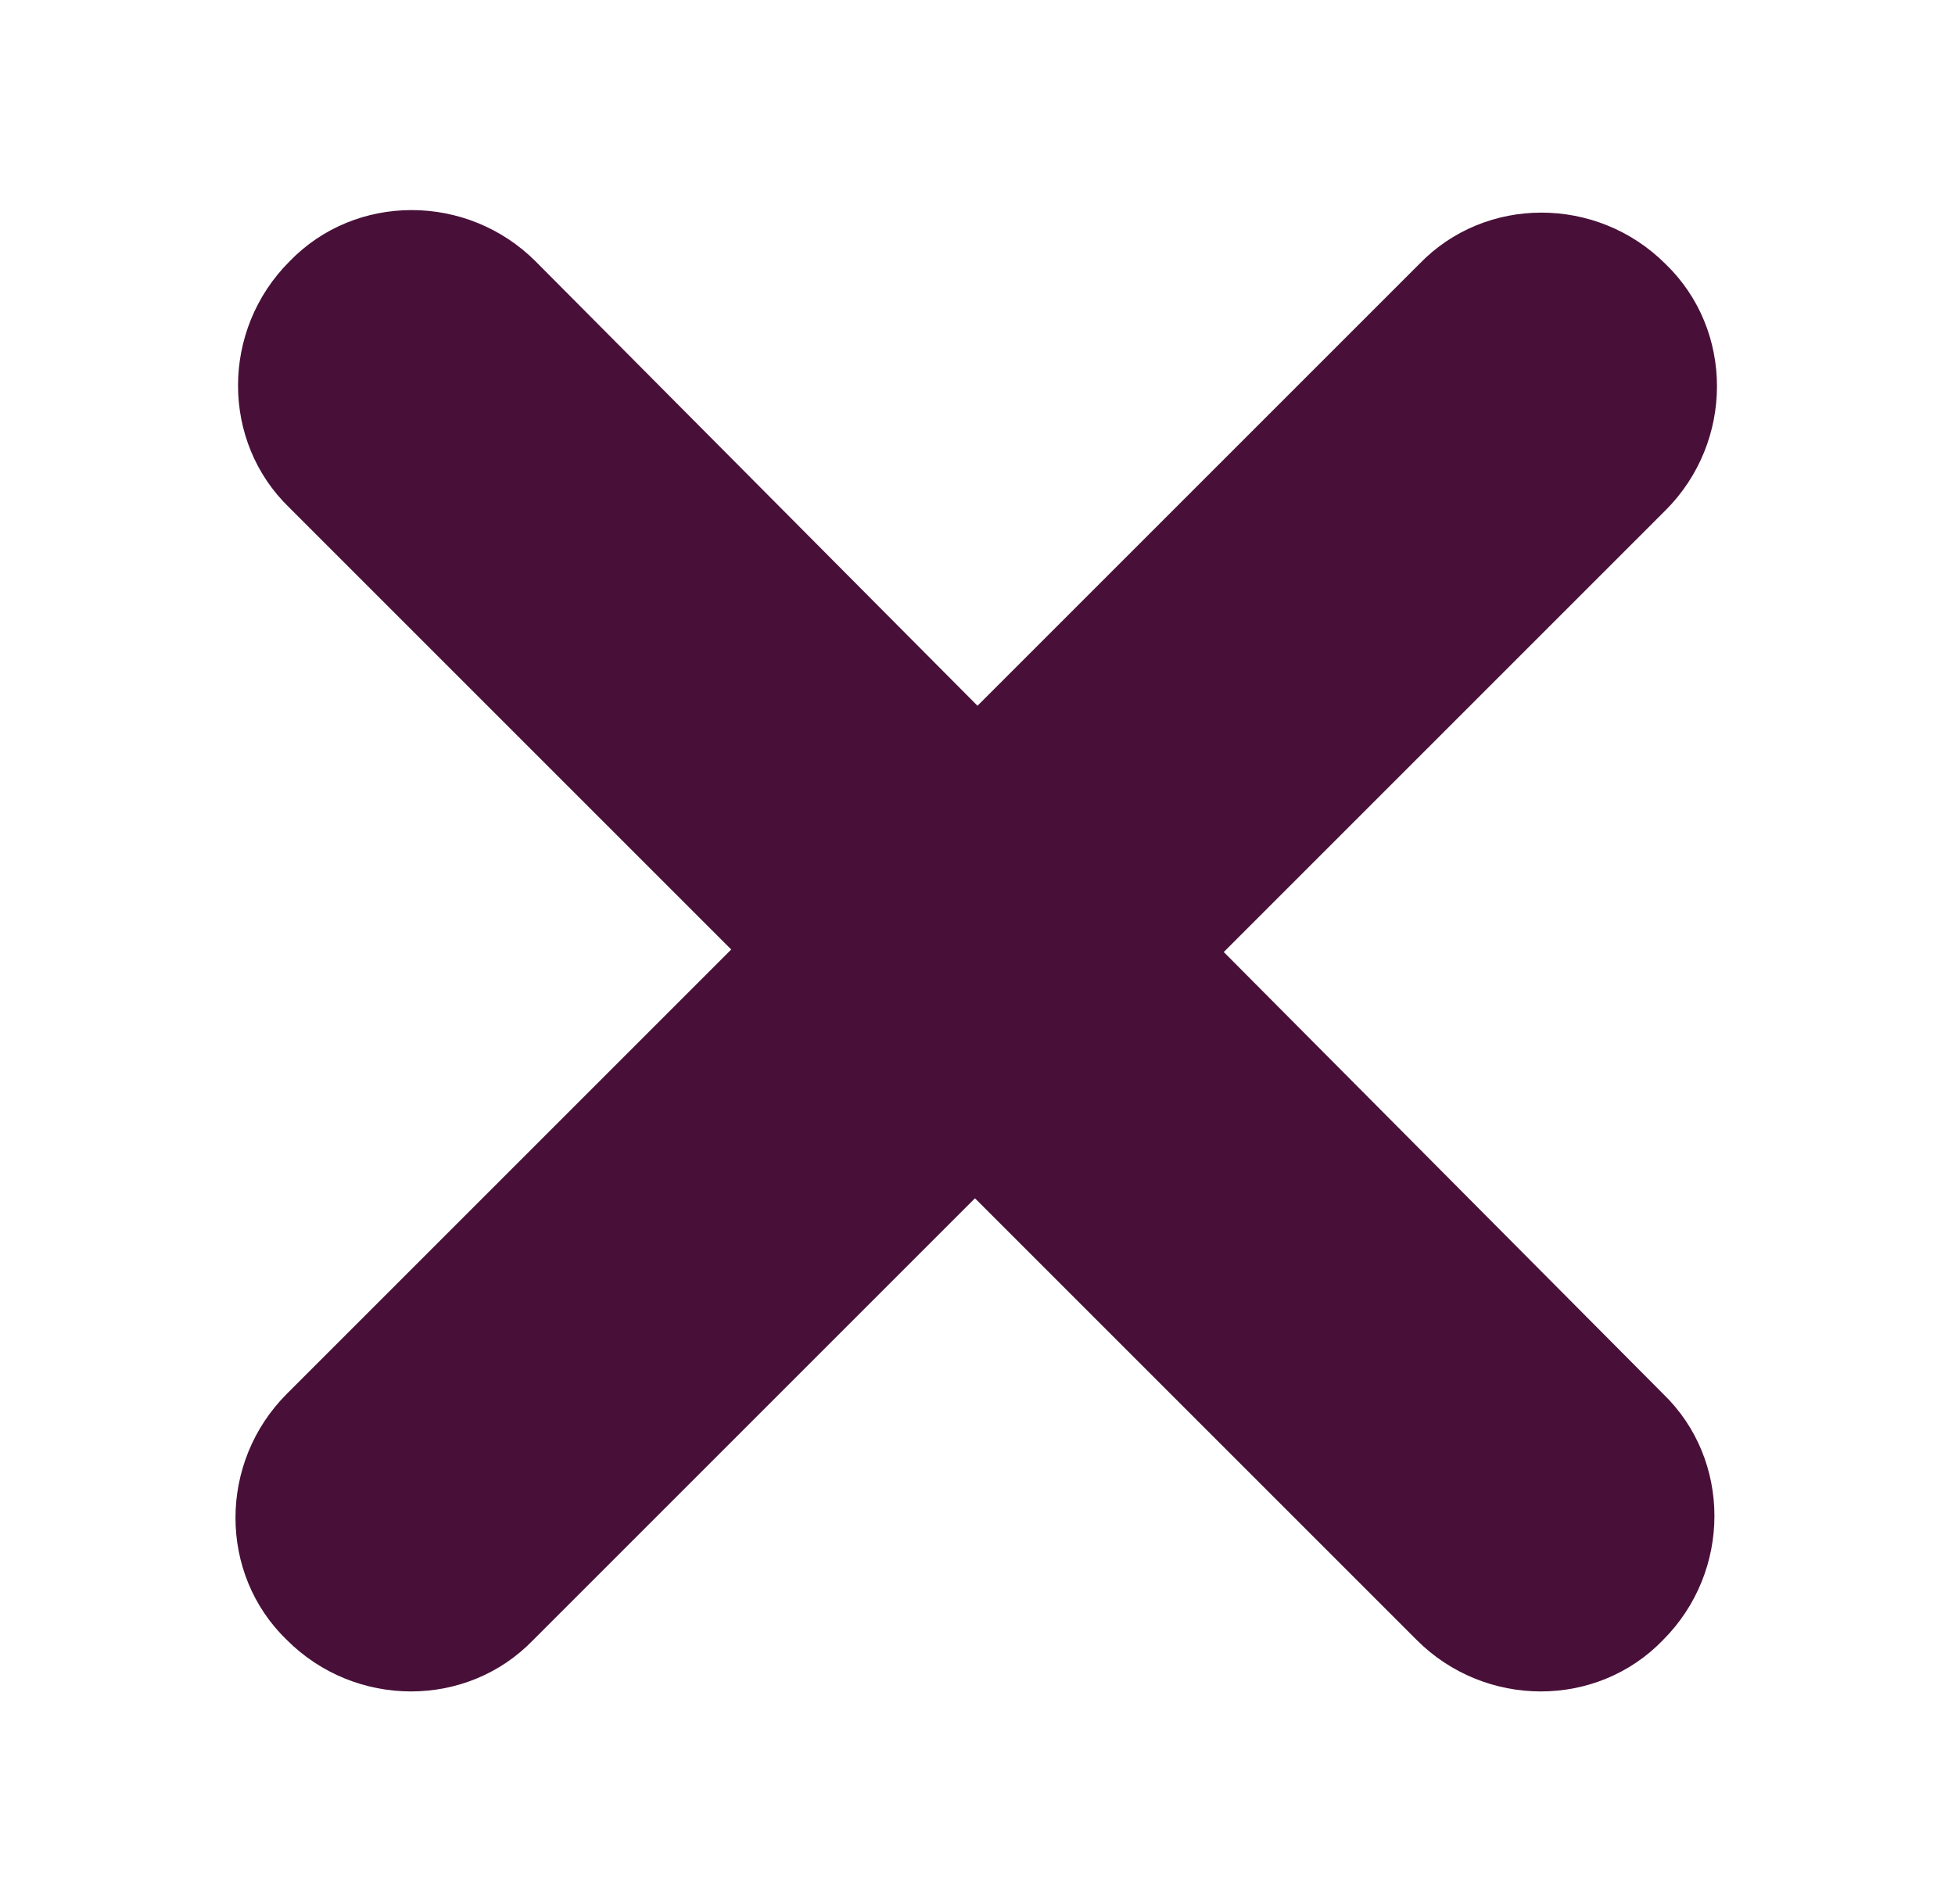
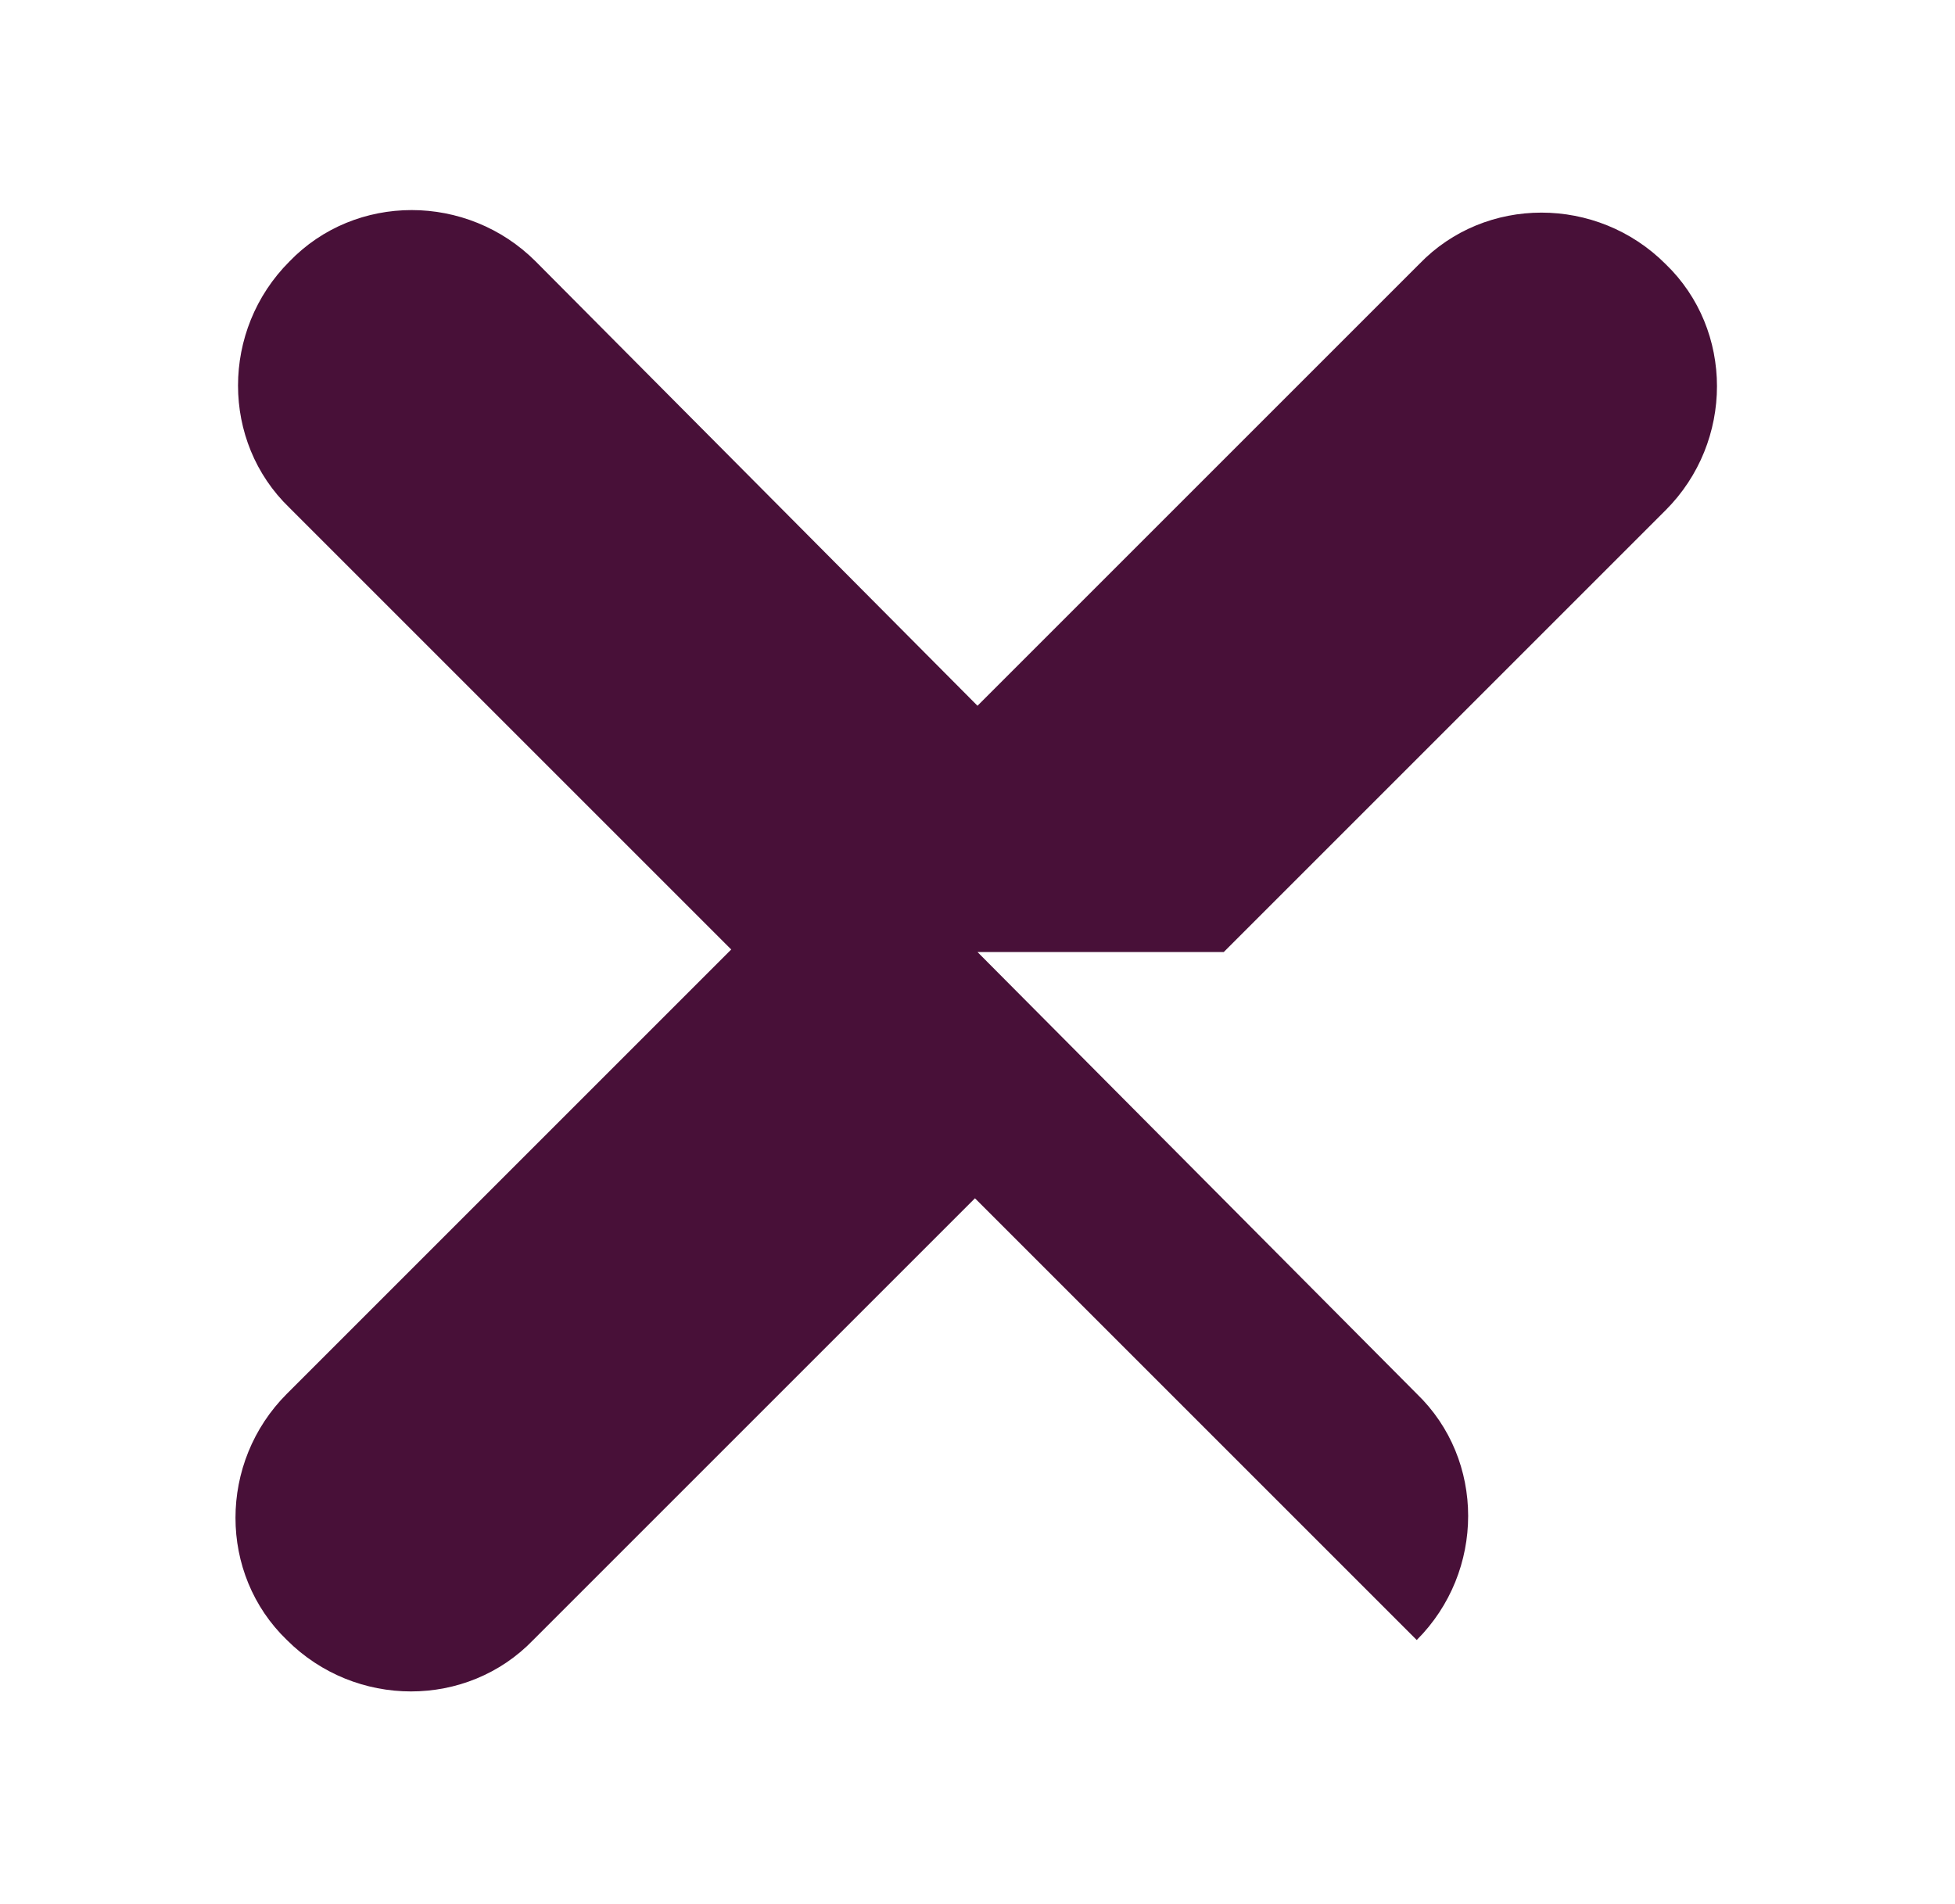
<svg xmlns="http://www.w3.org/2000/svg" id="Layer_1" data-name="Layer 1" version="1.1" viewBox="0 0 77 75">
  <defs>
    <style>
      .cls-1 {
        fill: #481038;
        stroke-width: 0px;
      }
    </style>
  </defs>
-   <path class="cls-1" d="M48.2,37.5l17.4-17.4c2.7-2.7,2.7-7.1,0-9.7h0c-2.7-2.7-7.1-2.7-9.7,0l-17.4,17.4L21.1,10.3c-2.7-2.7-7.1-2.7-9.7,0h0c-2.7,2.7-2.7,7.1,0,9.7l17.4,17.4-17.5,17.5c-2.7,2.7-2.7,7.1,0,9.7h0c2.7,2.7,7.1,2.7,9.7,0l17.4-17.4,17.4,17.4c2.7,2.7,7.1,2.7,9.7,0h0c2.7-2.7,2.7-7.1,0-9.7l-17.3-17.4Z" />
+   <path class="cls-1" d="M48.2,37.5l17.4-17.4c2.7-2.7,2.7-7.1,0-9.7h0c-2.7-2.7-7.1-2.7-9.7,0l-17.4,17.4L21.1,10.3c-2.7-2.7-7.1-2.7-9.7,0h0c-2.7,2.7-2.7,7.1,0,9.7l17.4,17.4-17.5,17.5c-2.7,2.7-2.7,7.1,0,9.7h0c2.7,2.7,7.1,2.7,9.7,0l17.4-17.4,17.4,17.4h0c2.7-2.7,2.7-7.1,0-9.7l-17.3-17.4Z" />
</svg>